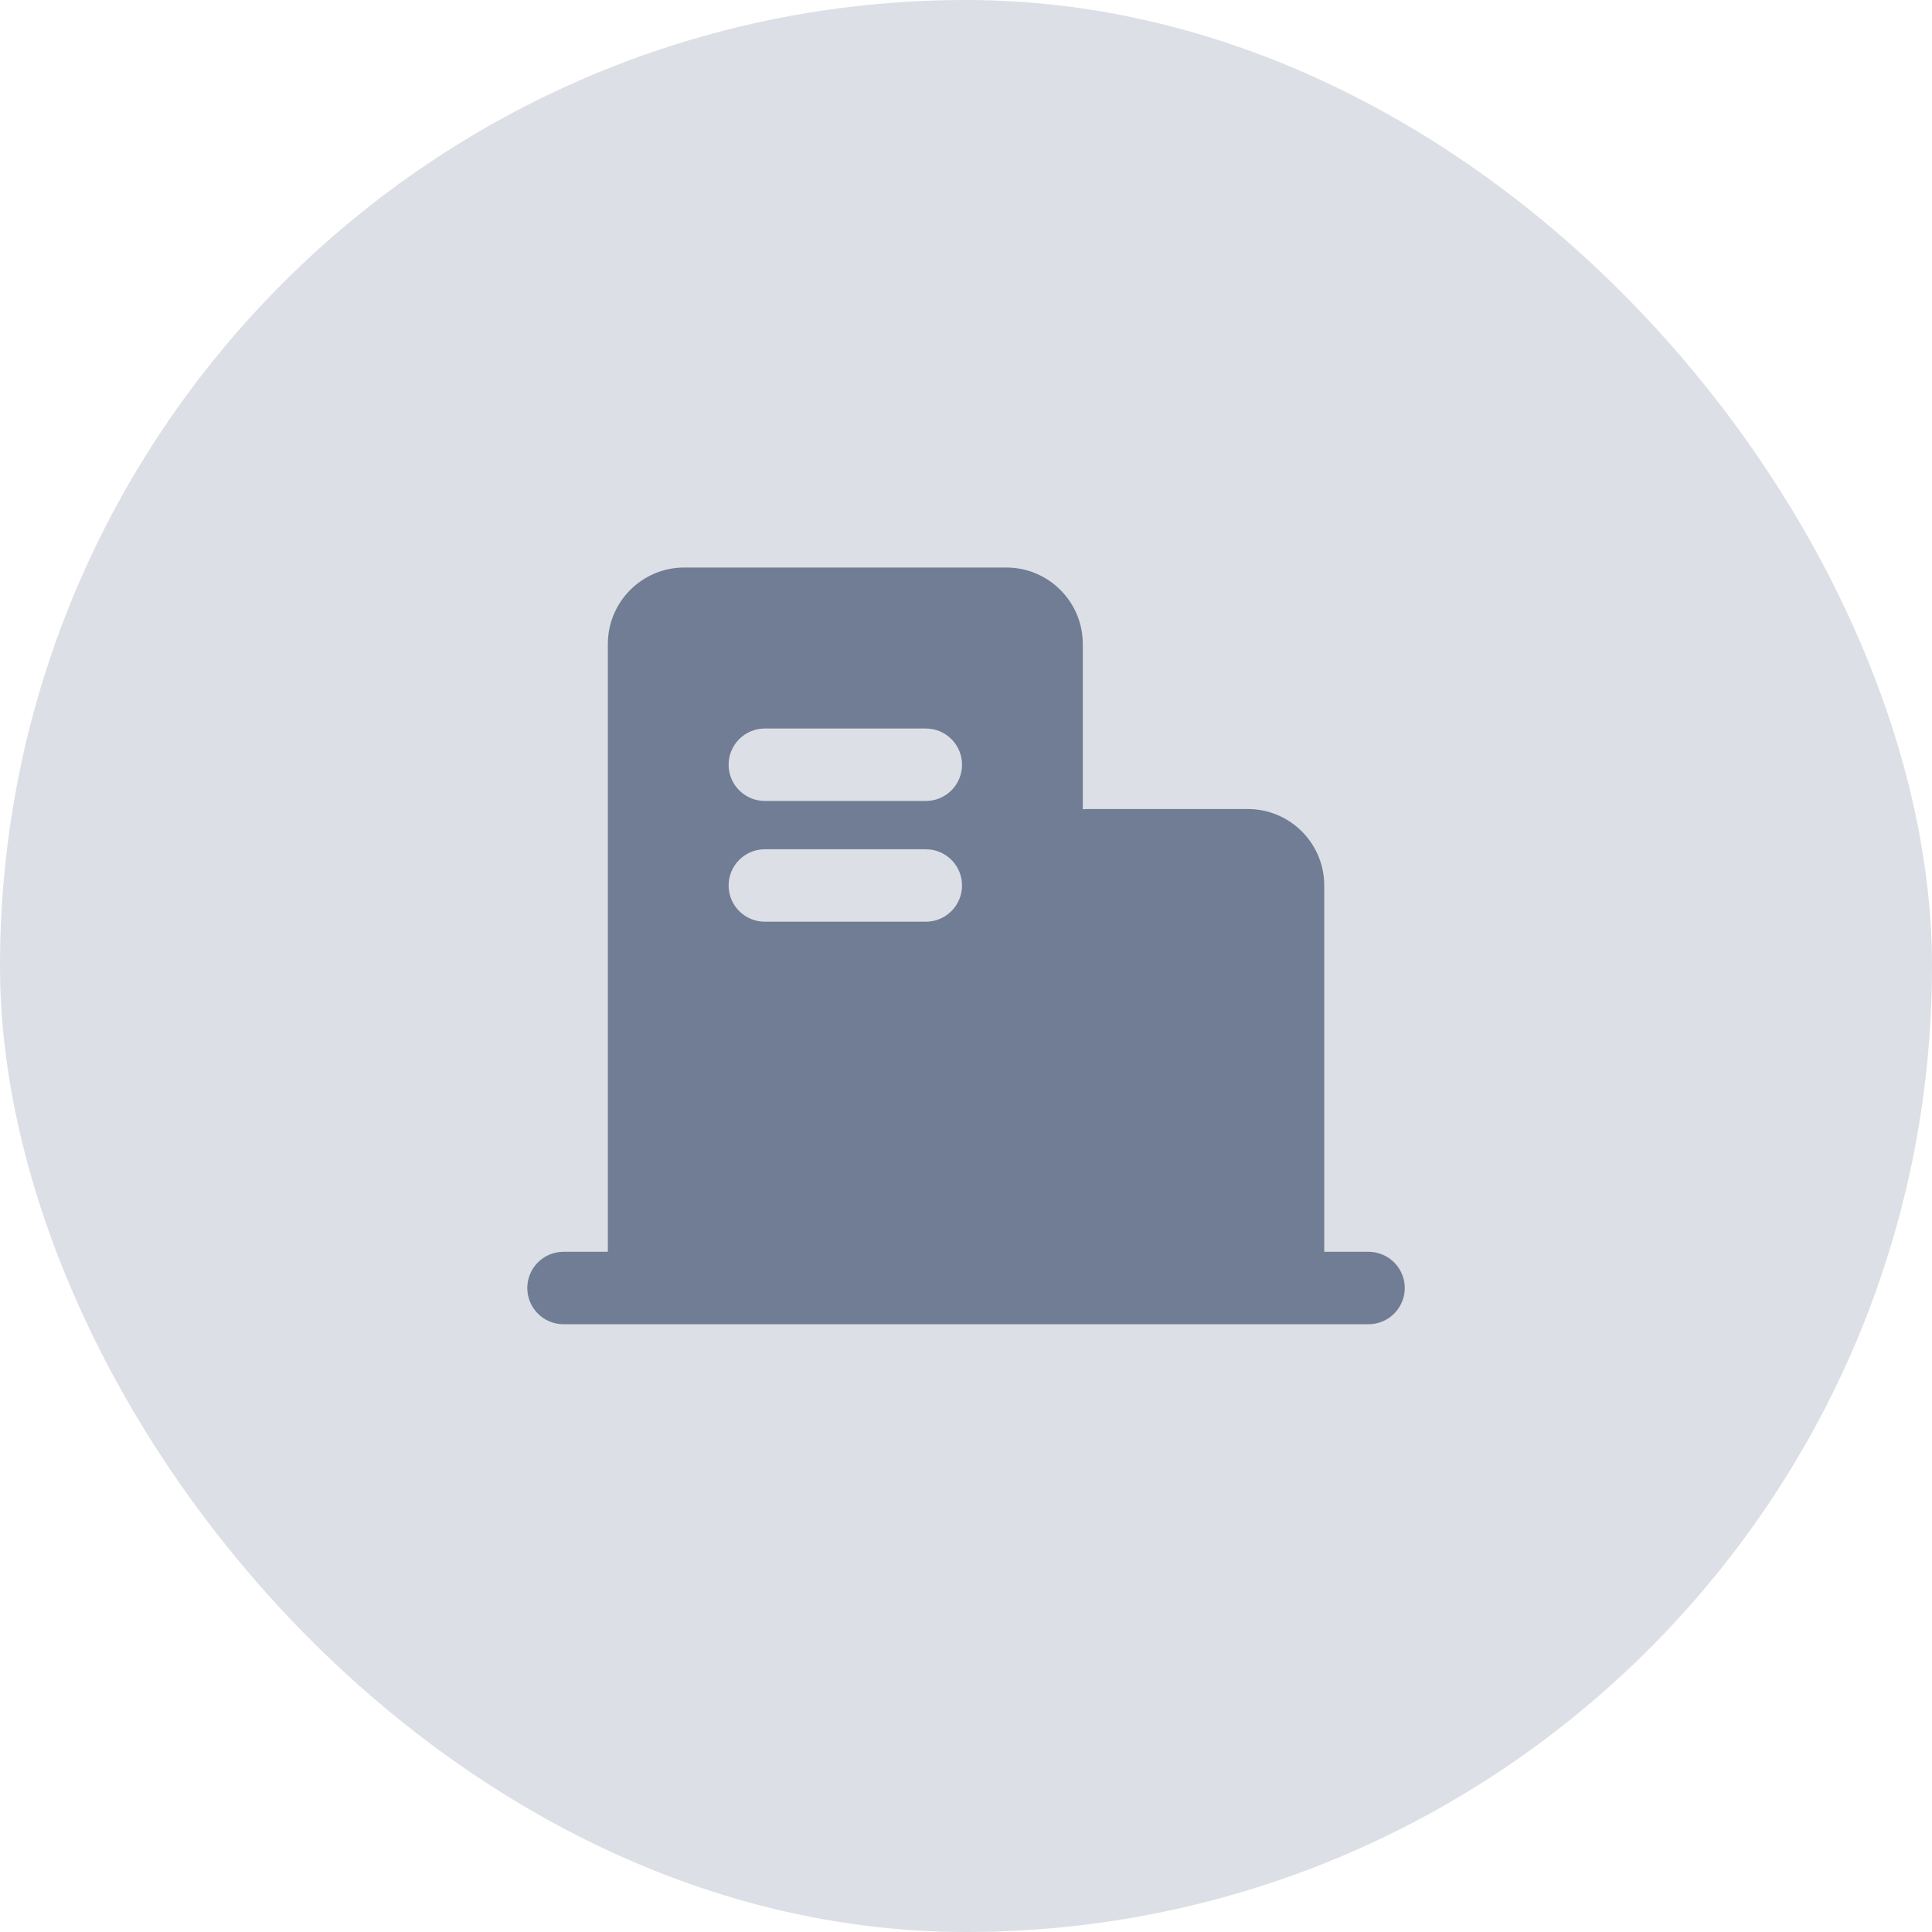
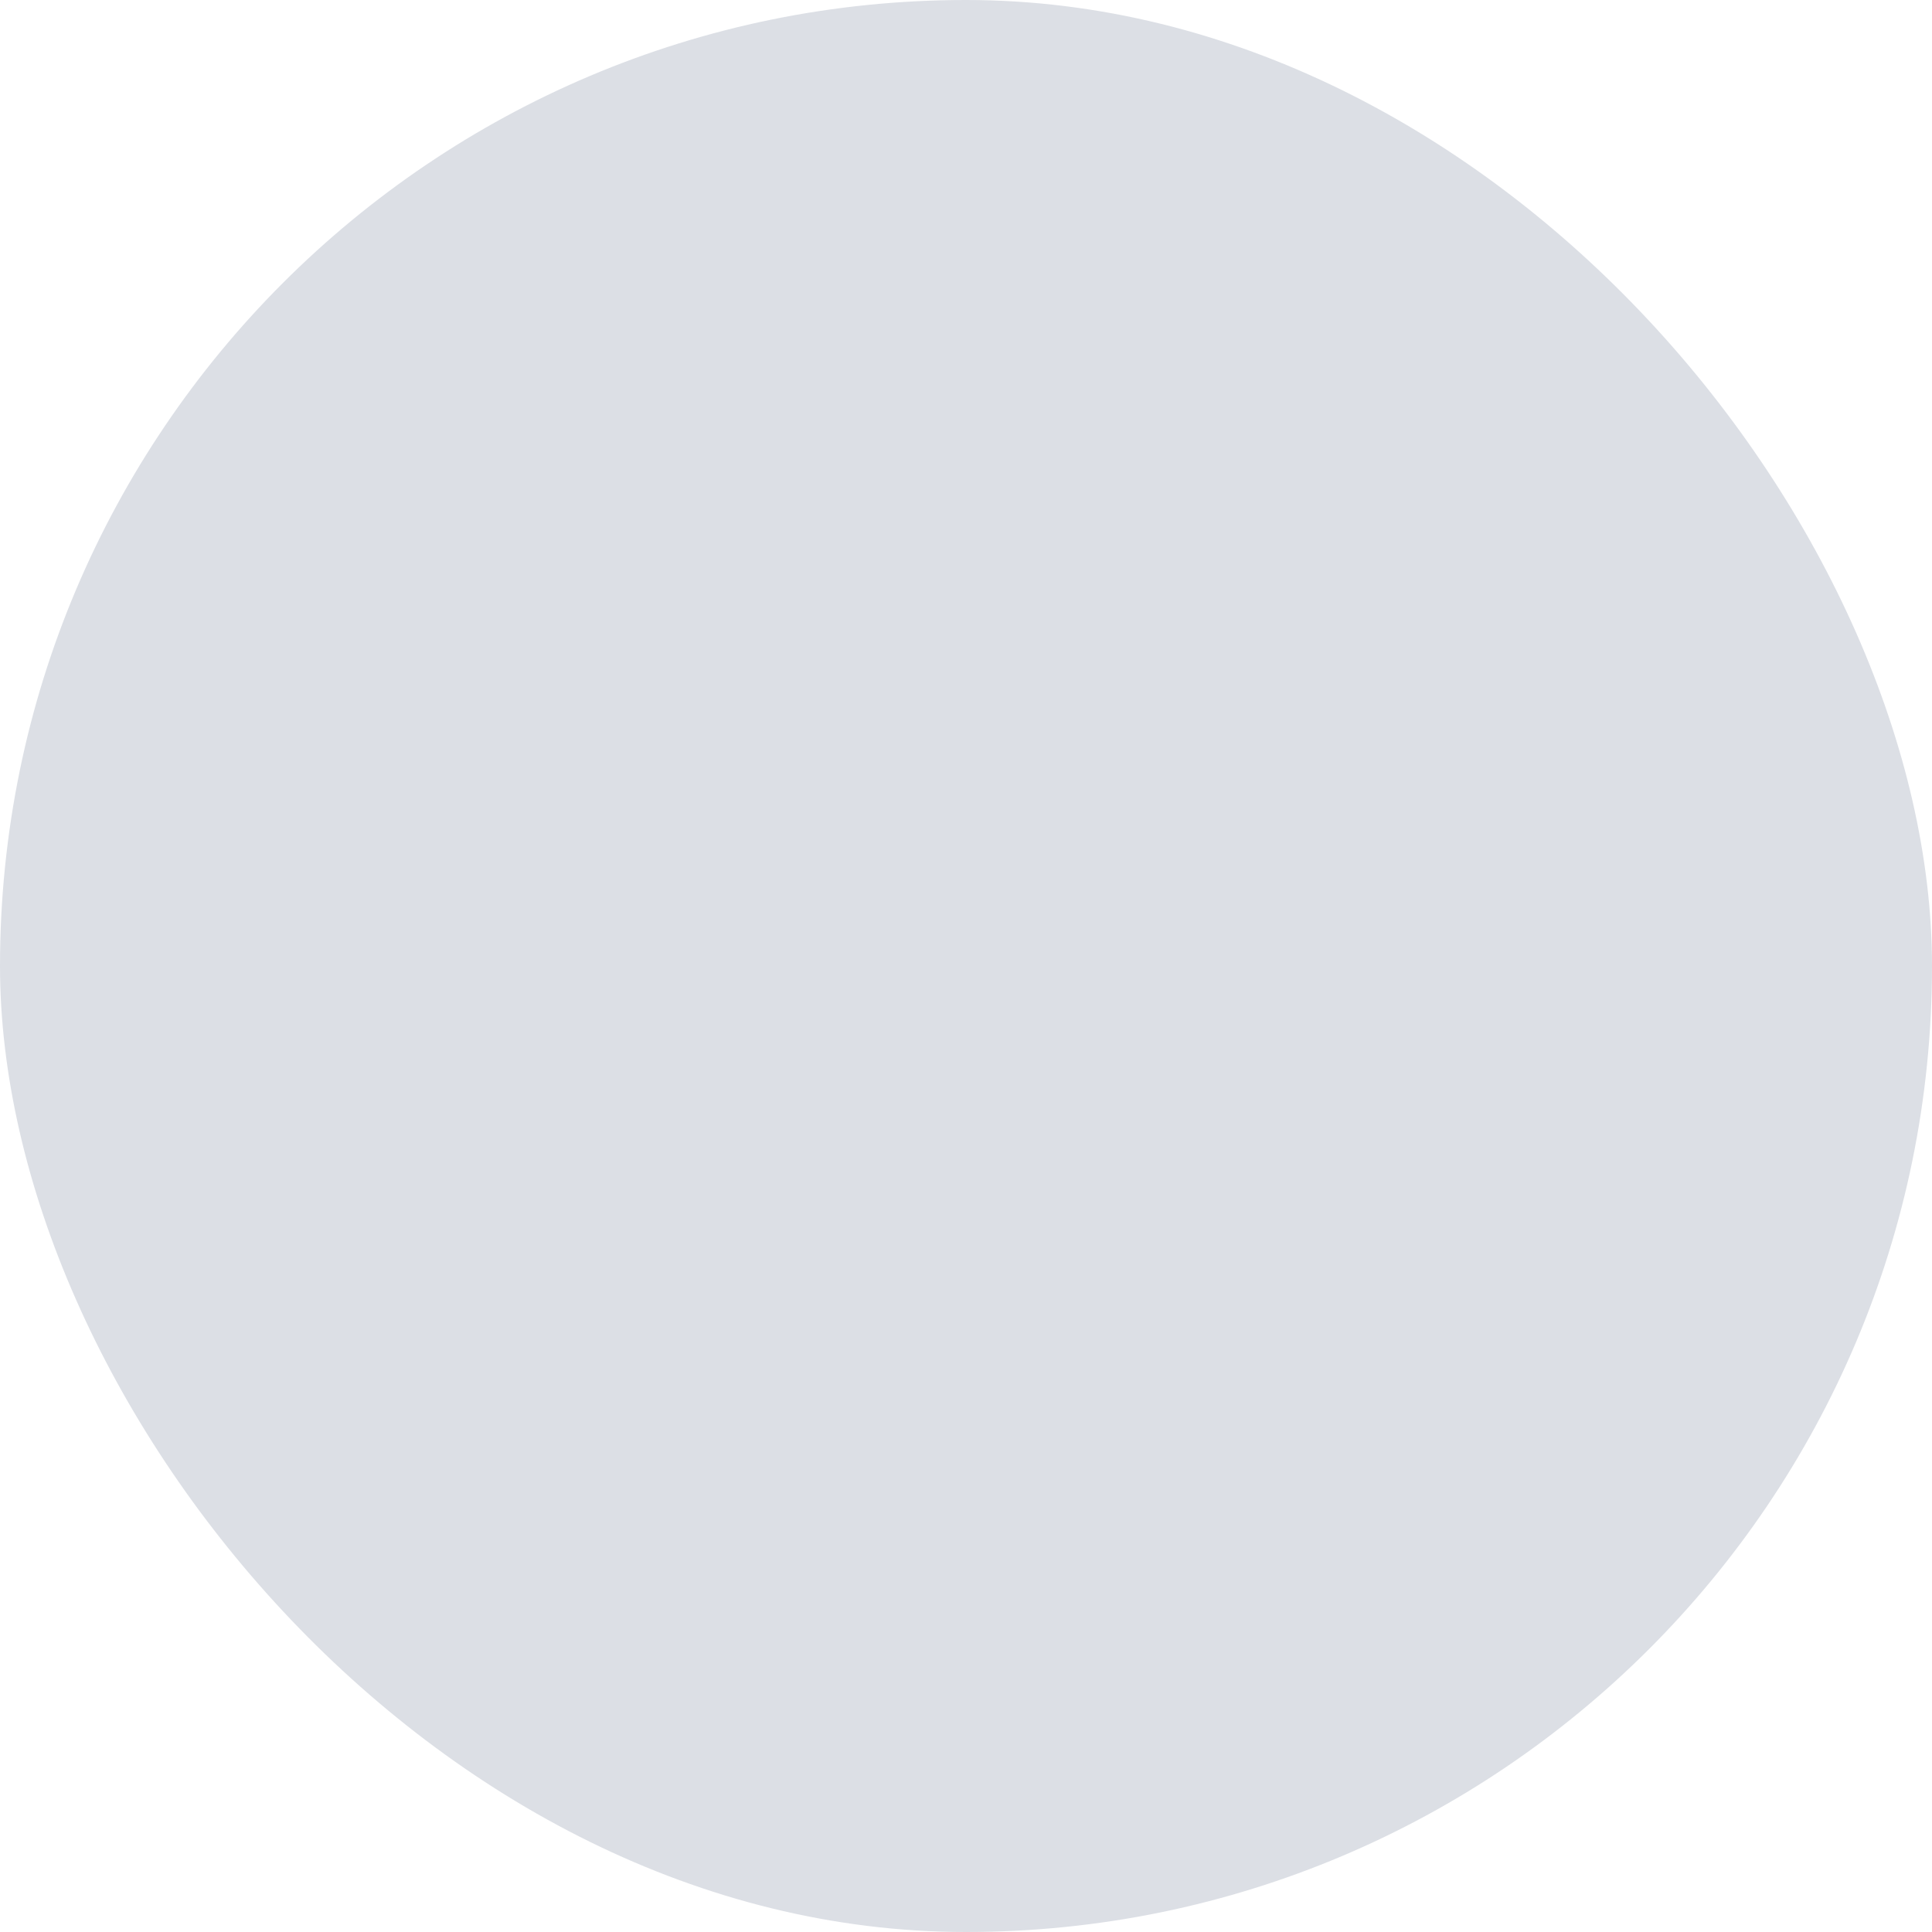
<svg xmlns="http://www.w3.org/2000/svg" width="40" height="40" viewBox="0 0 40 40" fill="none">
  <rect width="40" height="40" rx="20" fill="#DCDFE5" />
-   <path fill-rule="evenodd" clip-rule="evenodd" d="M20.835 11.75C21.709 11.75 22.418 12.459 22.418 13.333V16.754C22.445 16.753 22.473 16.75 22.5 16.75H25.834C26.708 16.75 27.417 17.459 27.417 18.333V25.917H28.334L28.41 25.921C28.788 25.959 29.084 26.279 29.084 26.667C29.084 27.055 28.788 27.375 28.41 27.413L28.334 27.417H11.667C11.253 27.417 10.917 27.081 10.917 26.667C10.917 26.253 11.253 25.917 11.667 25.917H12.585V13.333C12.585 12.459 13.294 11.75 14.168 11.75H20.835ZM15.835 17.583C15.421 17.583 15.085 17.919 15.085 18.333C15.085 18.747 15.421 19.083 15.835 19.083H19.168L19.245 19.079C19.623 19.041 19.918 18.721 19.918 18.333C19.918 17.945 19.623 17.625 19.245 17.587L19.168 17.583H15.835ZM15.835 15.083C15.421 15.083 15.085 15.419 15.085 15.833C15.085 16.247 15.421 16.583 15.835 16.583H19.168L19.245 16.579C19.623 16.541 19.918 16.221 19.918 15.833C19.918 15.445 19.623 15.125 19.245 15.087L19.168 15.083H15.835Z" fill="#707D95" />
</svg>